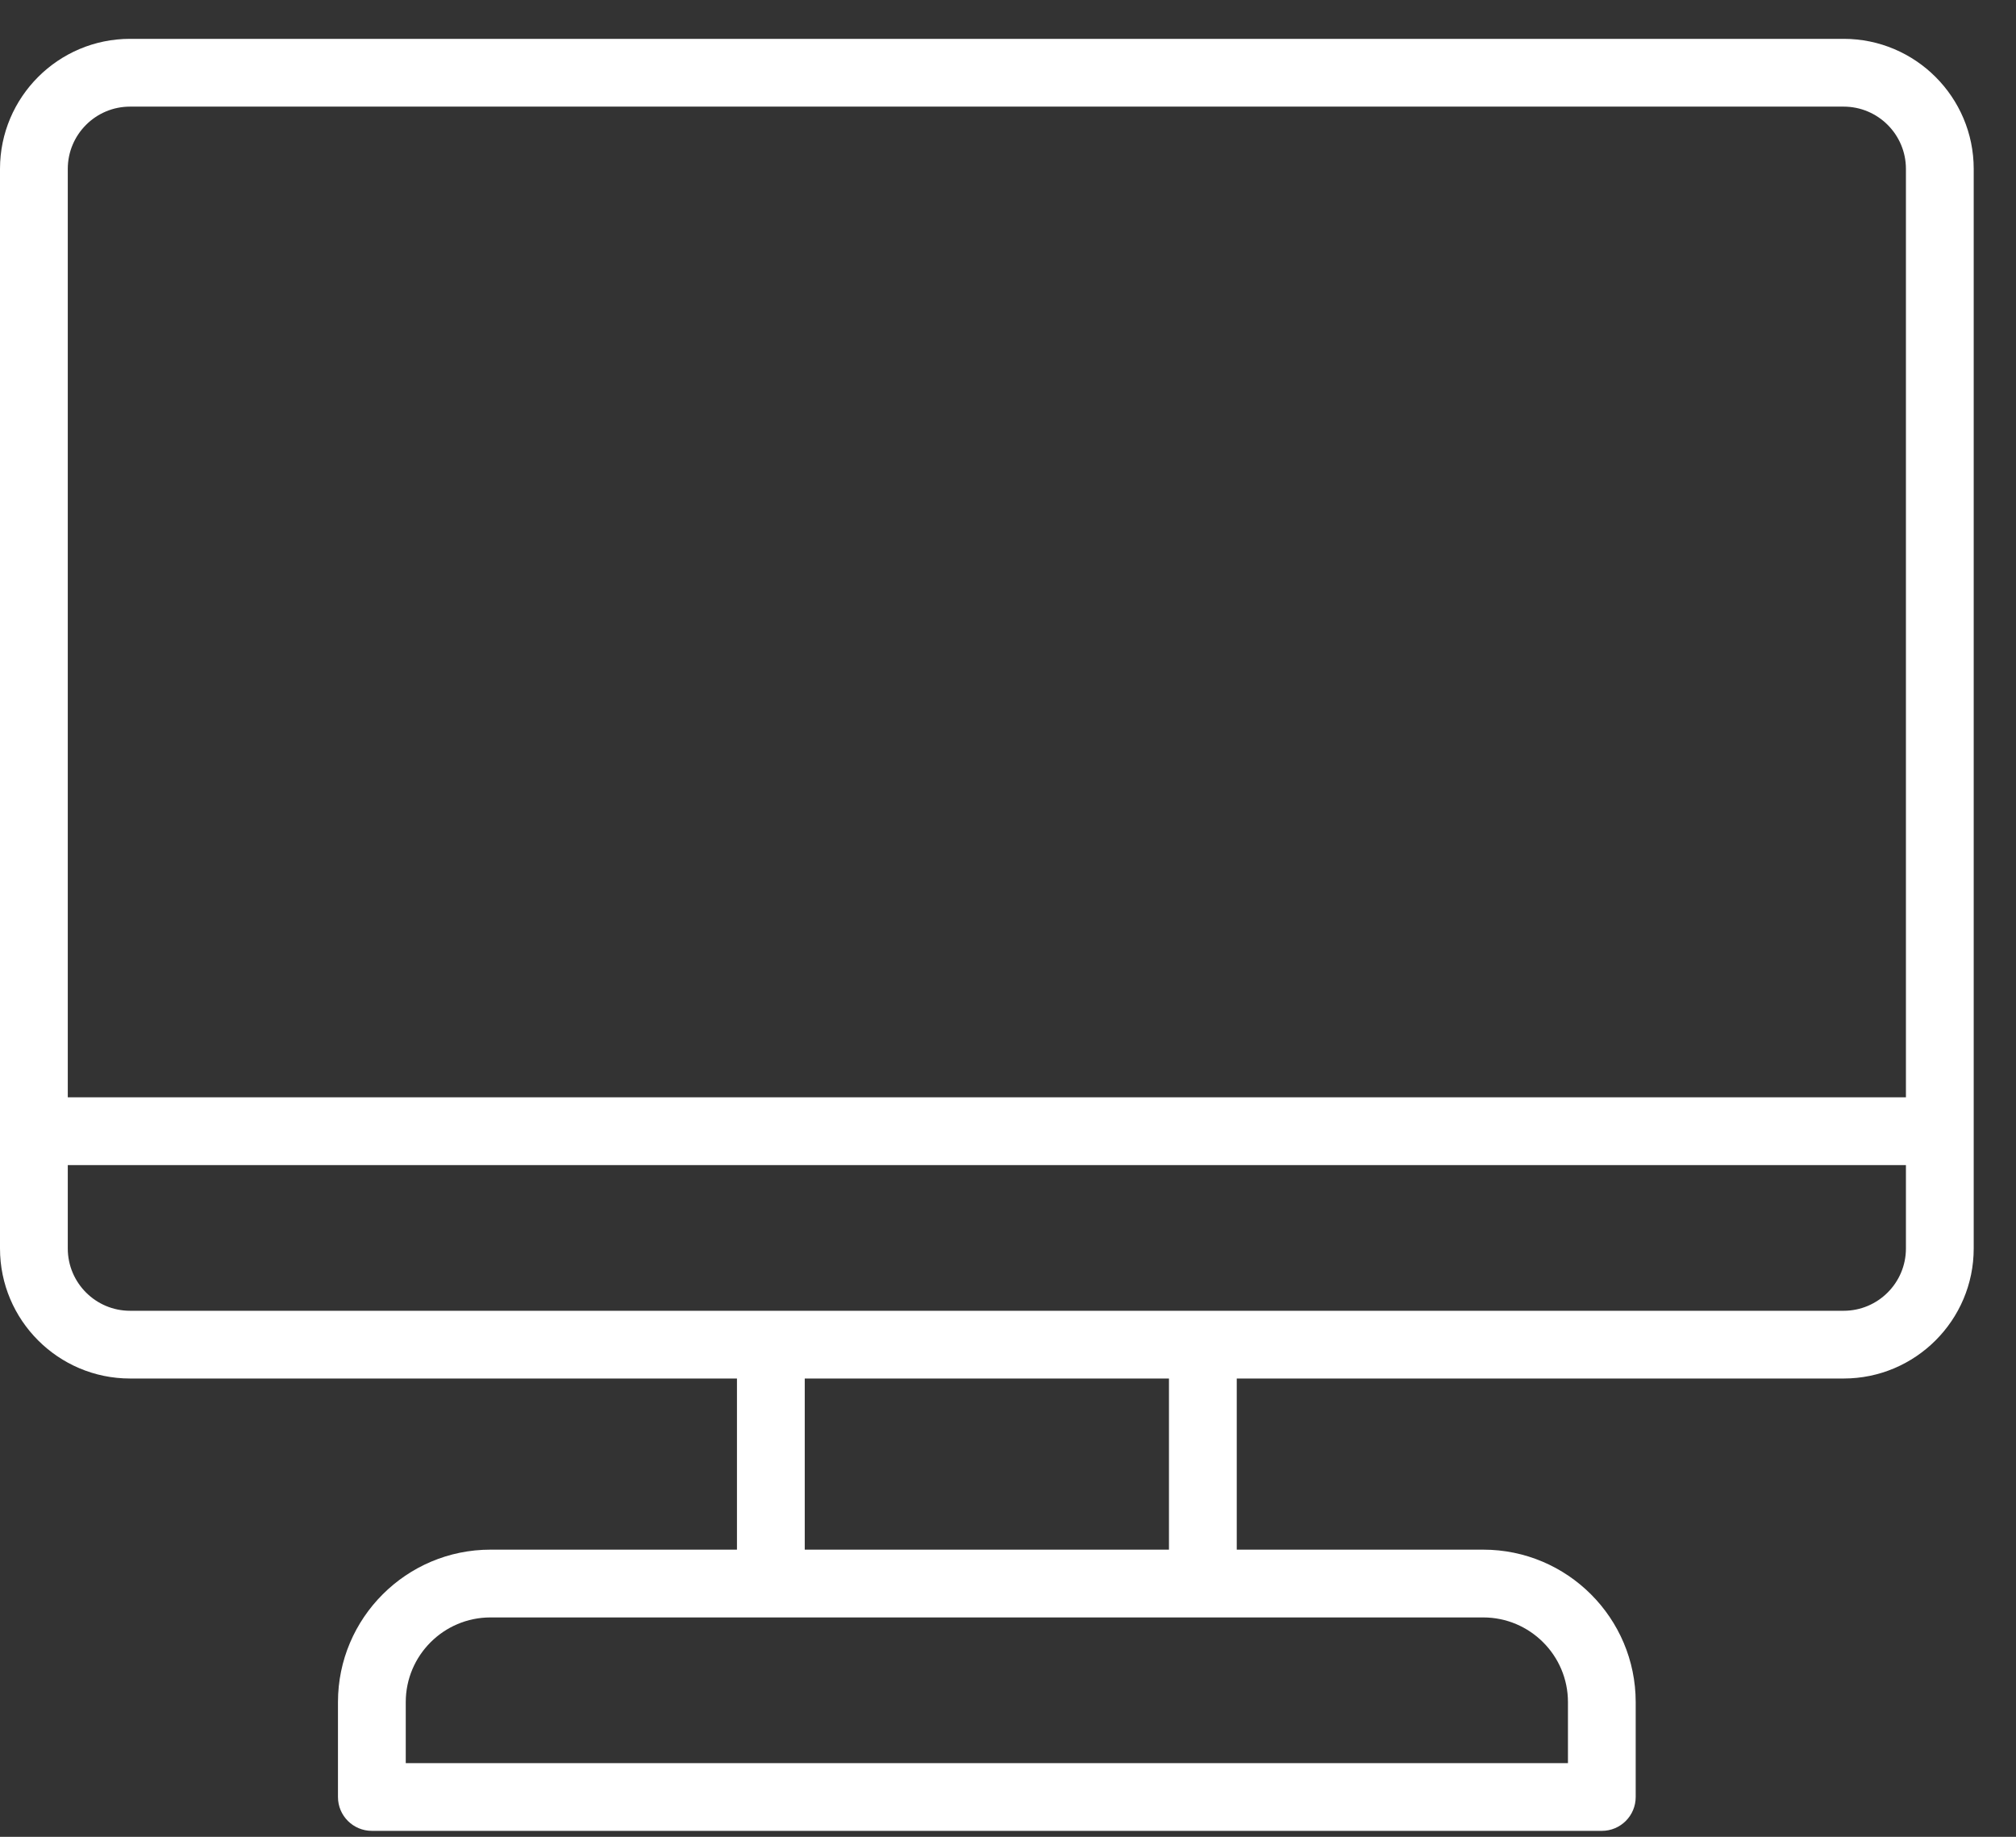
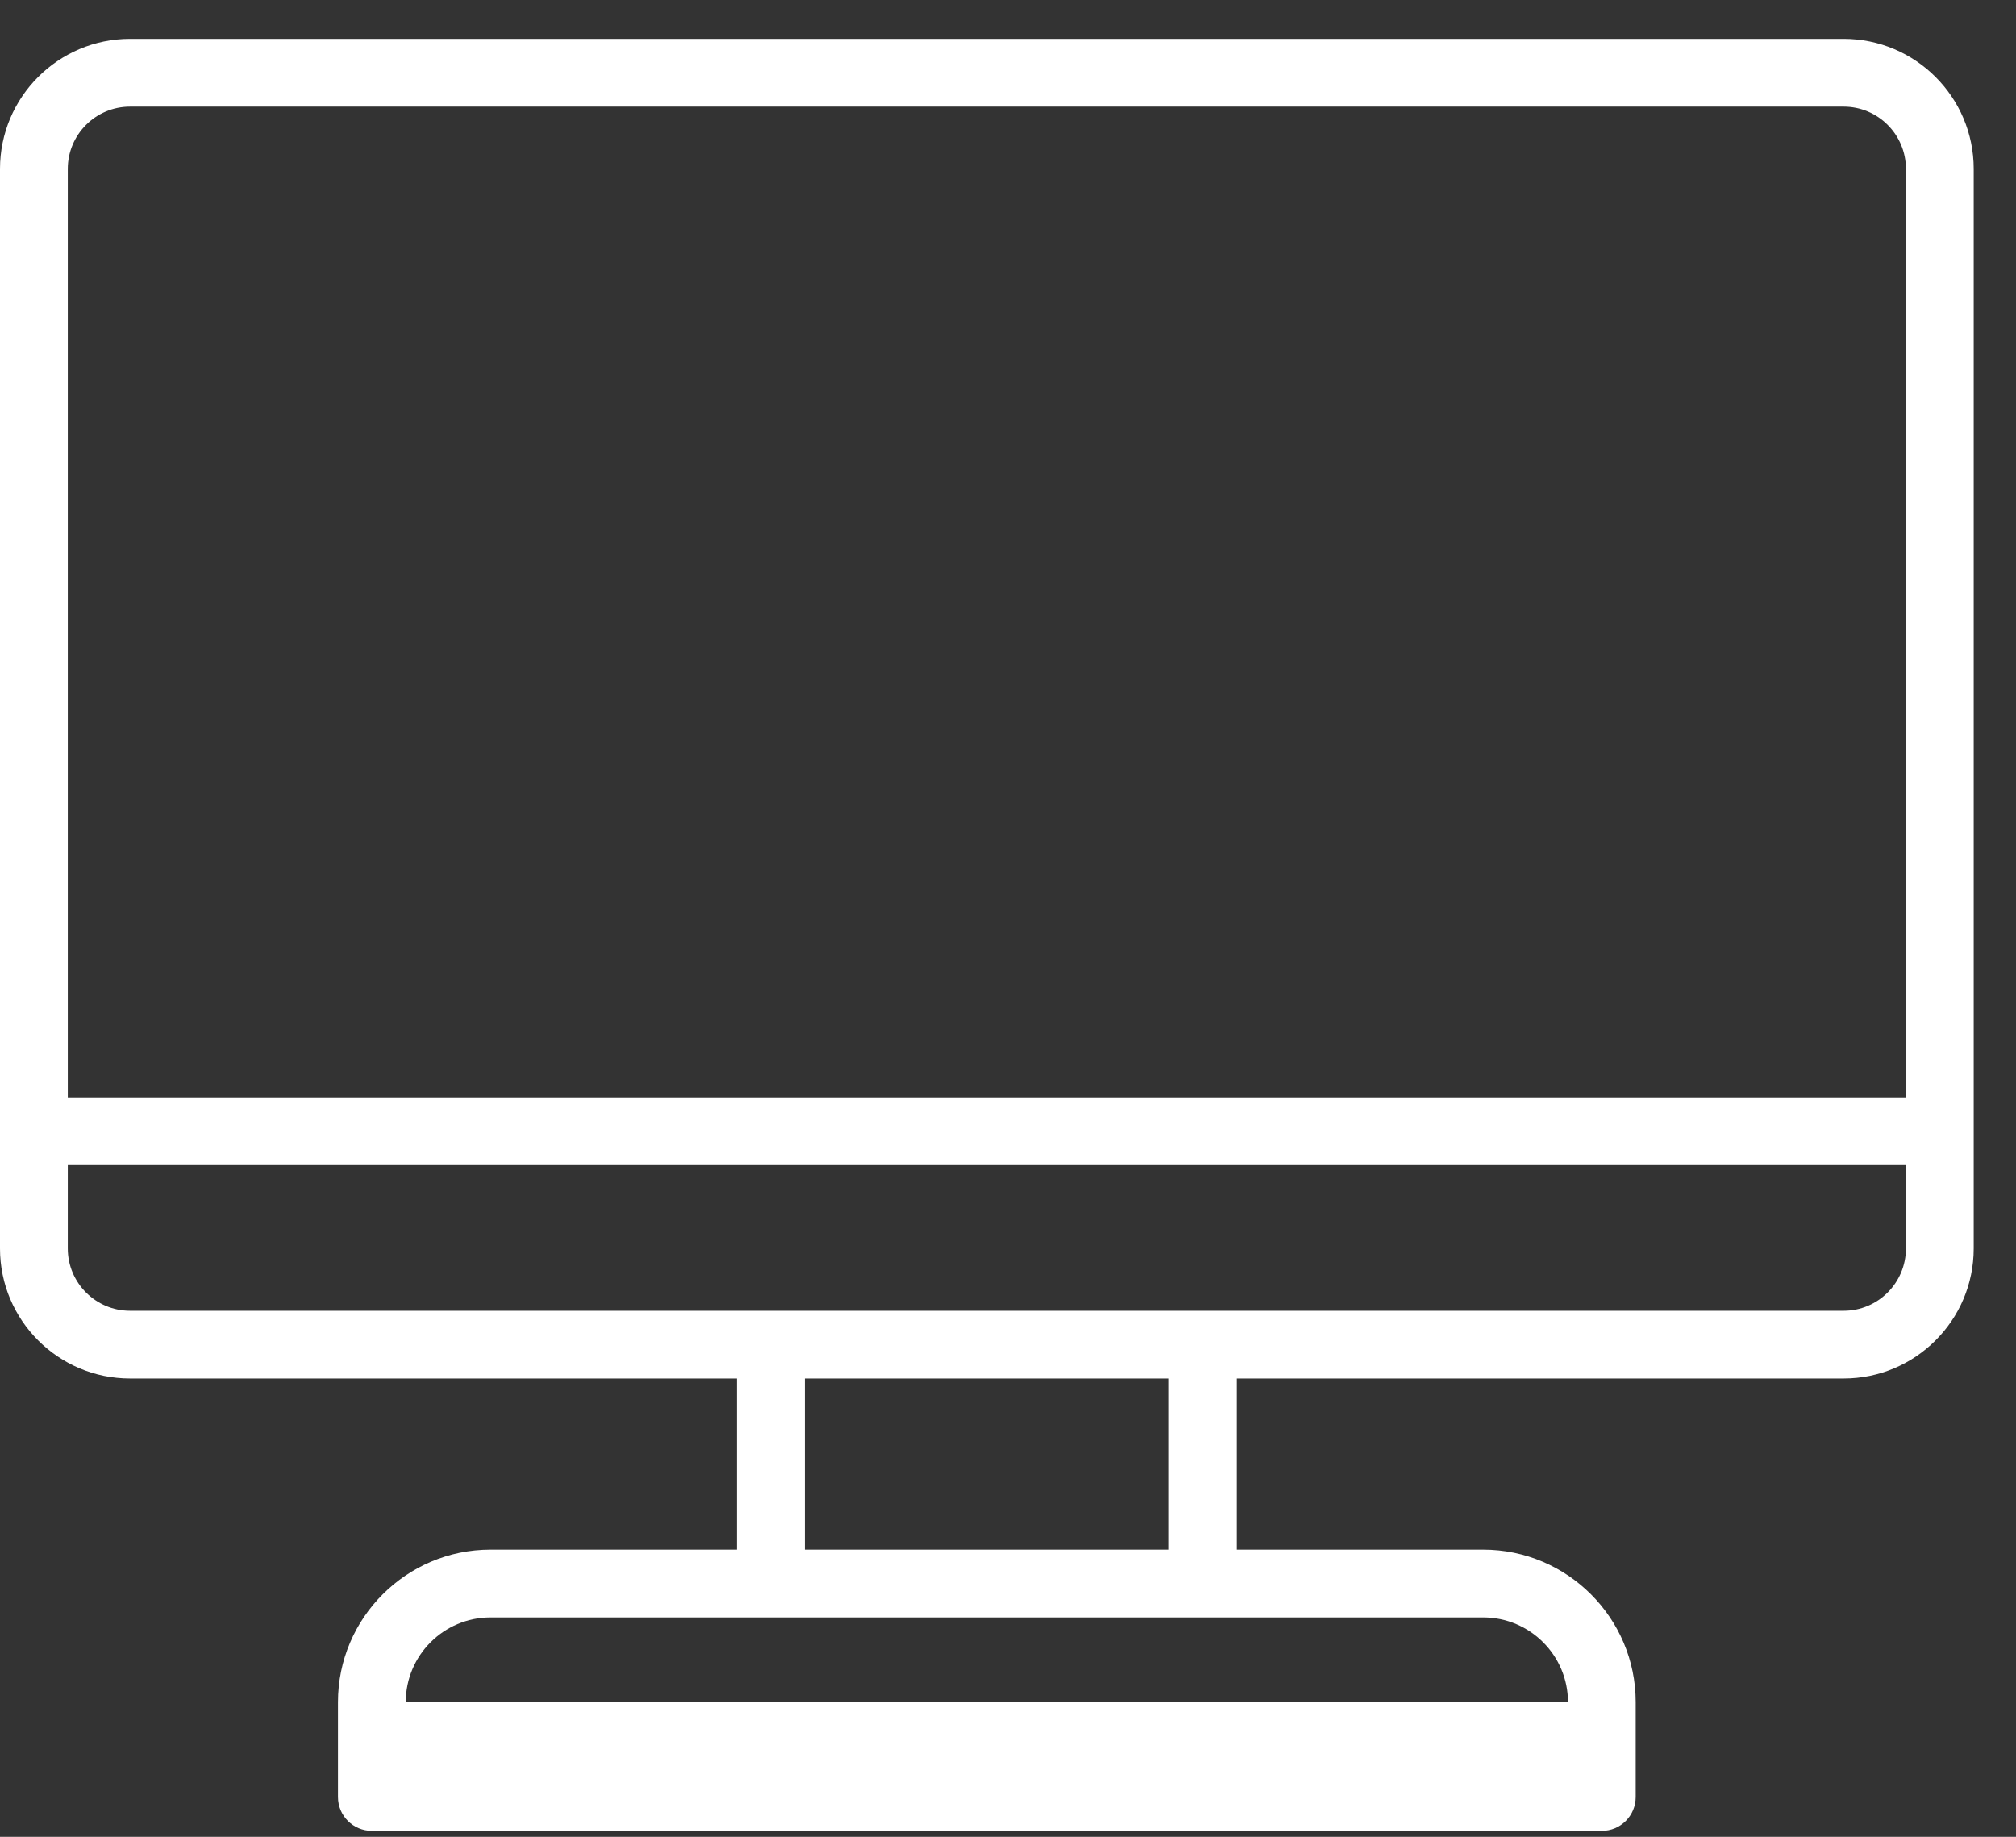
<svg xmlns="http://www.w3.org/2000/svg" width="45" height="41" viewBox="0 0 45 41" fill="none">
  <rect x="0" y="0" width="45" height="41" fill="#333333" stroke="none" />
-   <path d="M41.153 0.867H2.902C1.302 0.867 0 2.169 0 3.77V27.868C0 29.468 1.302 30.77 2.902 30.77H16.45V34.59H10.948C9.071 34.59 7.544 36.117 7.544 37.993V40.111C7.544 40.529 7.883 40.867 8.301 40.867H35.755C36.173 40.867 36.511 40.529 36.511 40.111V37.993C36.511 36.117 34.985 34.59 33.108 34.59H27.606V30.77H41.153C42.754 30.77 44.056 29.468 44.056 27.868V3.77C44.056 2.169 42.754 0.867 41.153 0.867ZM2.902 2.38H41.153C41.92 2.38 42.543 3.003 42.543 3.77V24.493H1.513V3.77C1.513 3.003 2.136 2.38 2.902 2.38ZM34.999 37.993V39.355H9.057V37.993C9.057 36.951 9.905 36.103 10.948 36.103H33.108C34.151 36.103 34.999 36.951 34.999 37.993ZM26.093 34.59H17.963V30.77H26.093V34.59ZM41.153 29.258H2.902C2.136 29.258 1.513 28.634 1.513 27.868V26.006H42.543V27.868C42.543 28.634 41.92 29.258 41.153 29.258Z" fill="white" />
+   <path d="M41.153 0.867H2.902C1.302 0.867 0 2.169 0 3.77V27.868C0 29.468 1.302 30.77 2.902 30.77H16.45V34.59H10.948C9.071 34.59 7.544 36.117 7.544 37.993V40.111C7.544 40.529 7.883 40.867 8.301 40.867H35.755C36.173 40.867 36.511 40.529 36.511 40.111V37.993C36.511 36.117 34.985 34.59 33.108 34.59H27.606V30.77H41.153C42.754 30.77 44.056 29.468 44.056 27.868V3.77C44.056 2.169 42.754 0.867 41.153 0.867ZM2.902 2.38H41.153C41.92 2.38 42.543 3.003 42.543 3.77V24.493H1.513V3.77C1.513 3.003 2.136 2.38 2.902 2.38ZM34.999 37.993H9.057V37.993C9.057 36.951 9.905 36.103 10.948 36.103H33.108C34.151 36.103 34.999 36.951 34.999 37.993ZM26.093 34.59H17.963V30.77H26.093V34.59ZM41.153 29.258H2.902C2.136 29.258 1.513 28.634 1.513 27.868V26.006H42.543V27.868C42.543 28.634 41.92 29.258 41.153 29.258Z" fill="white" />
</svg>